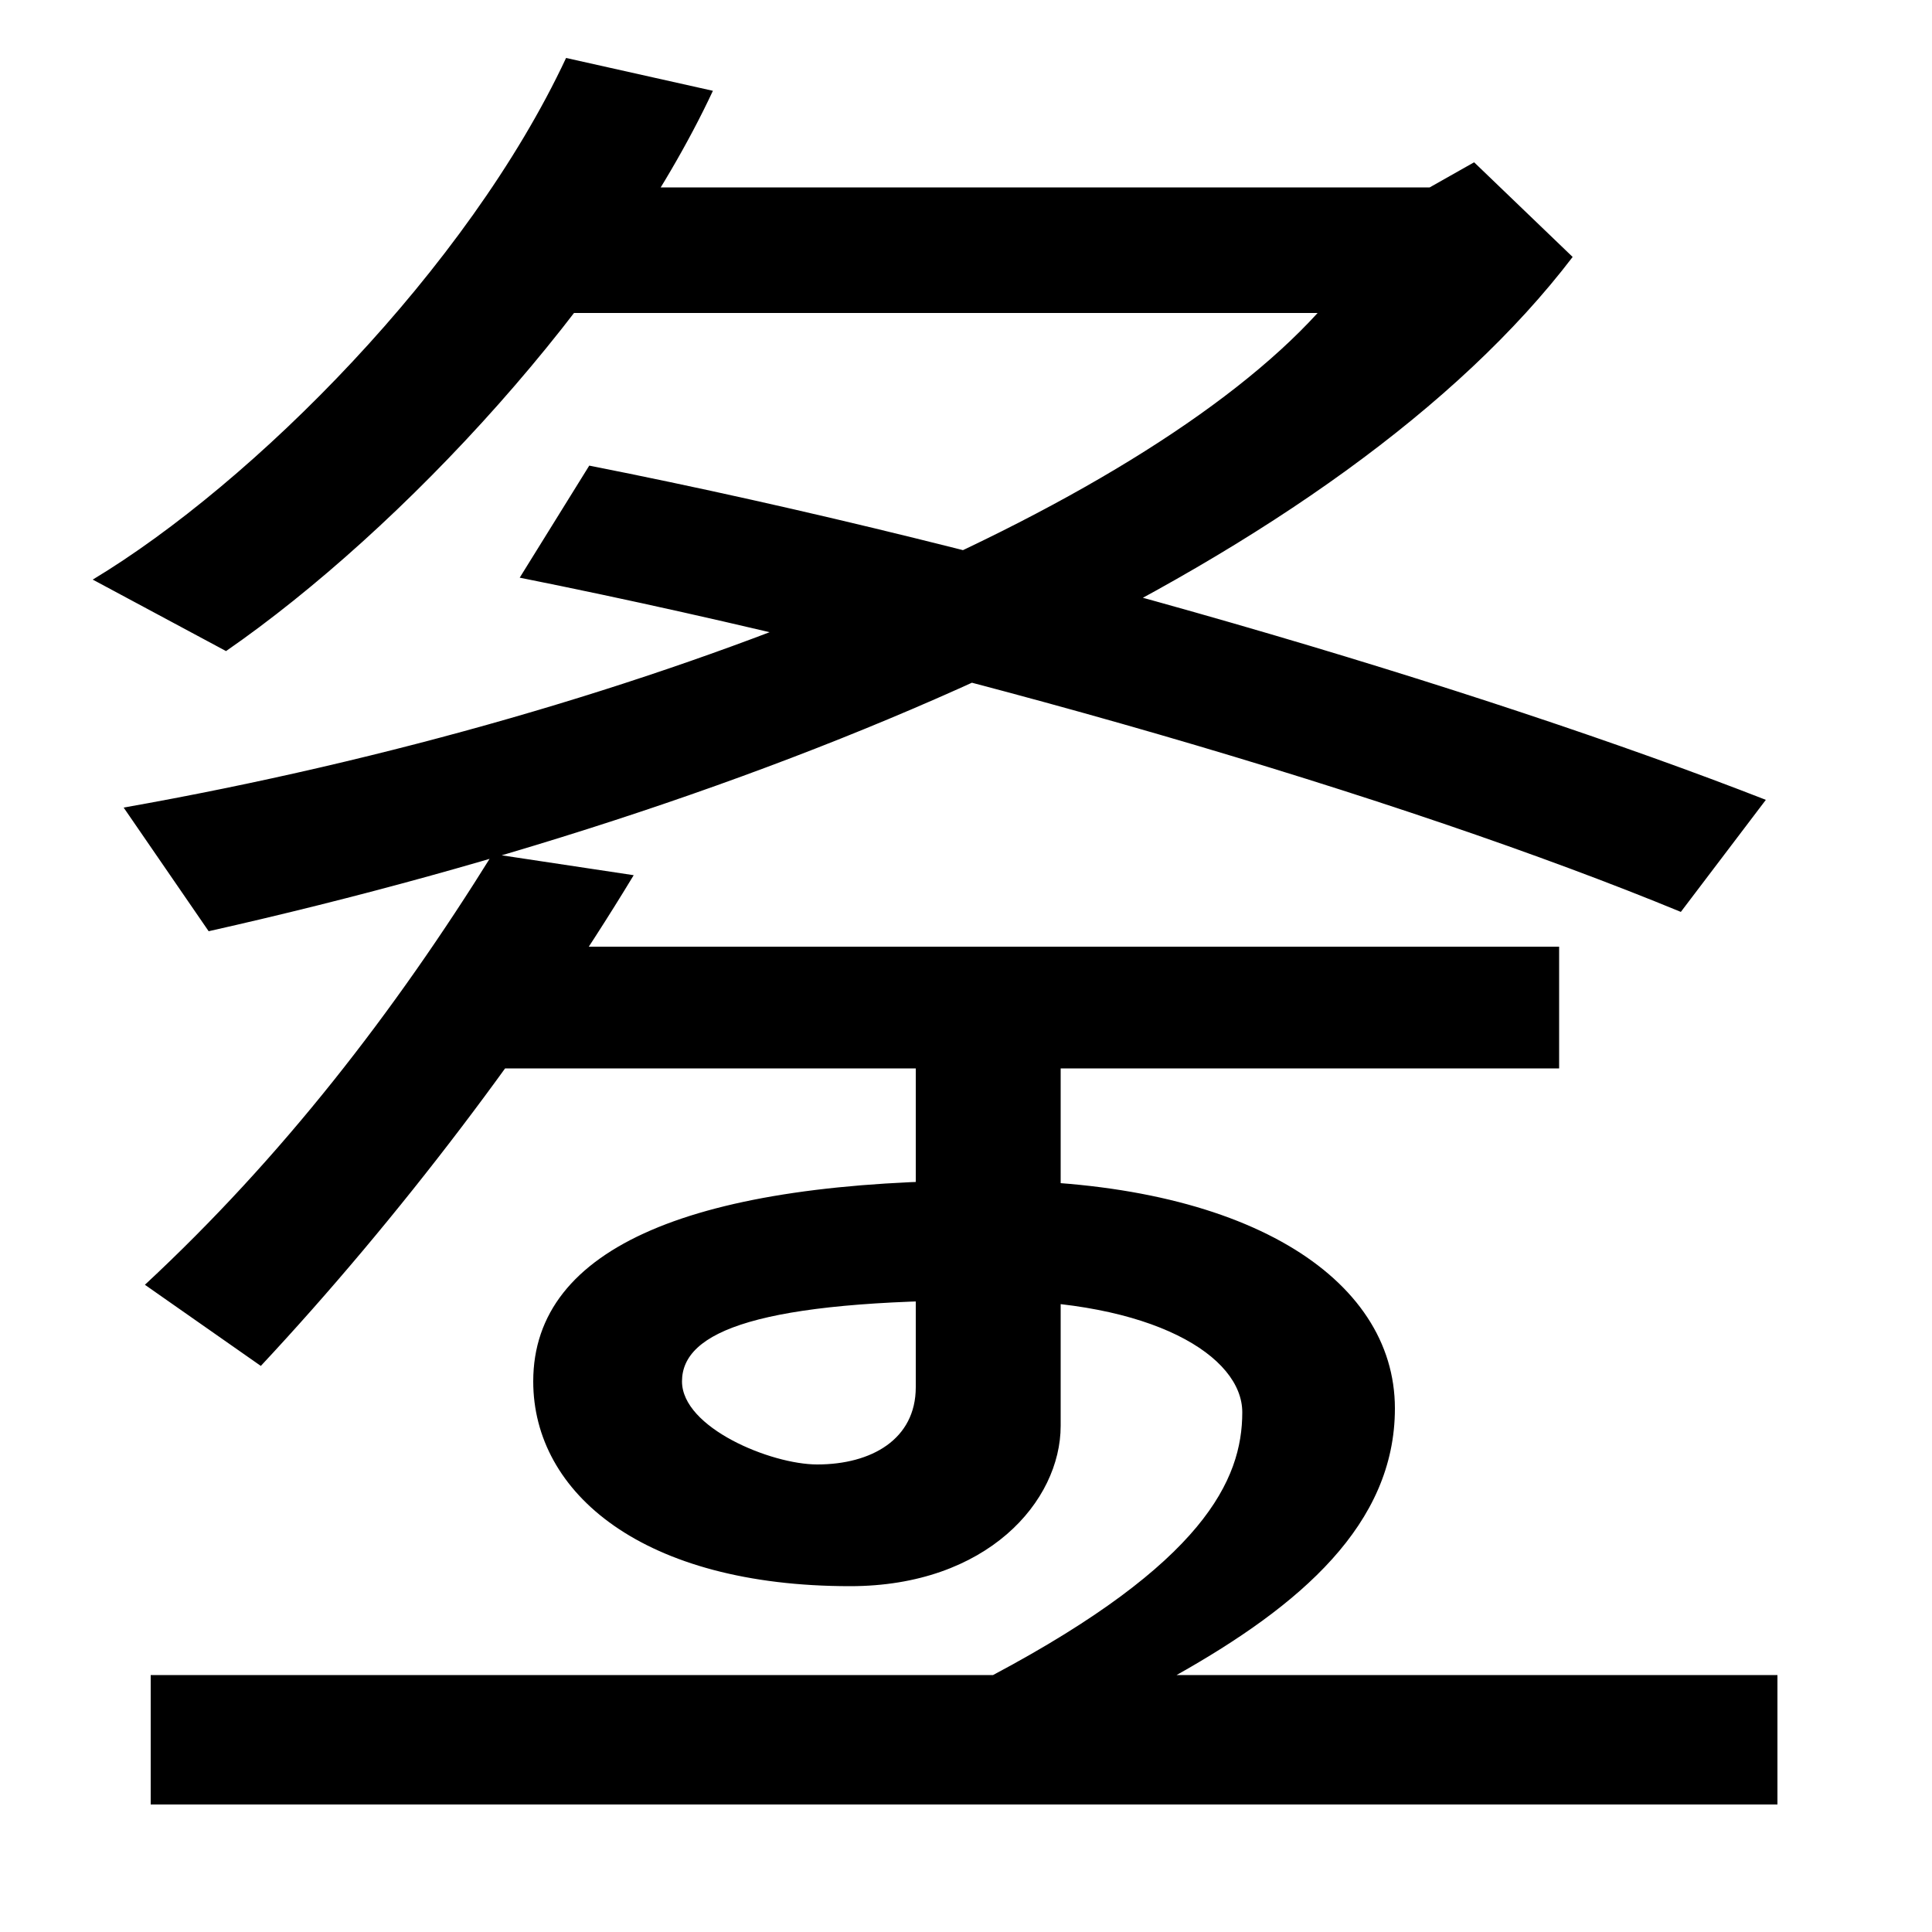
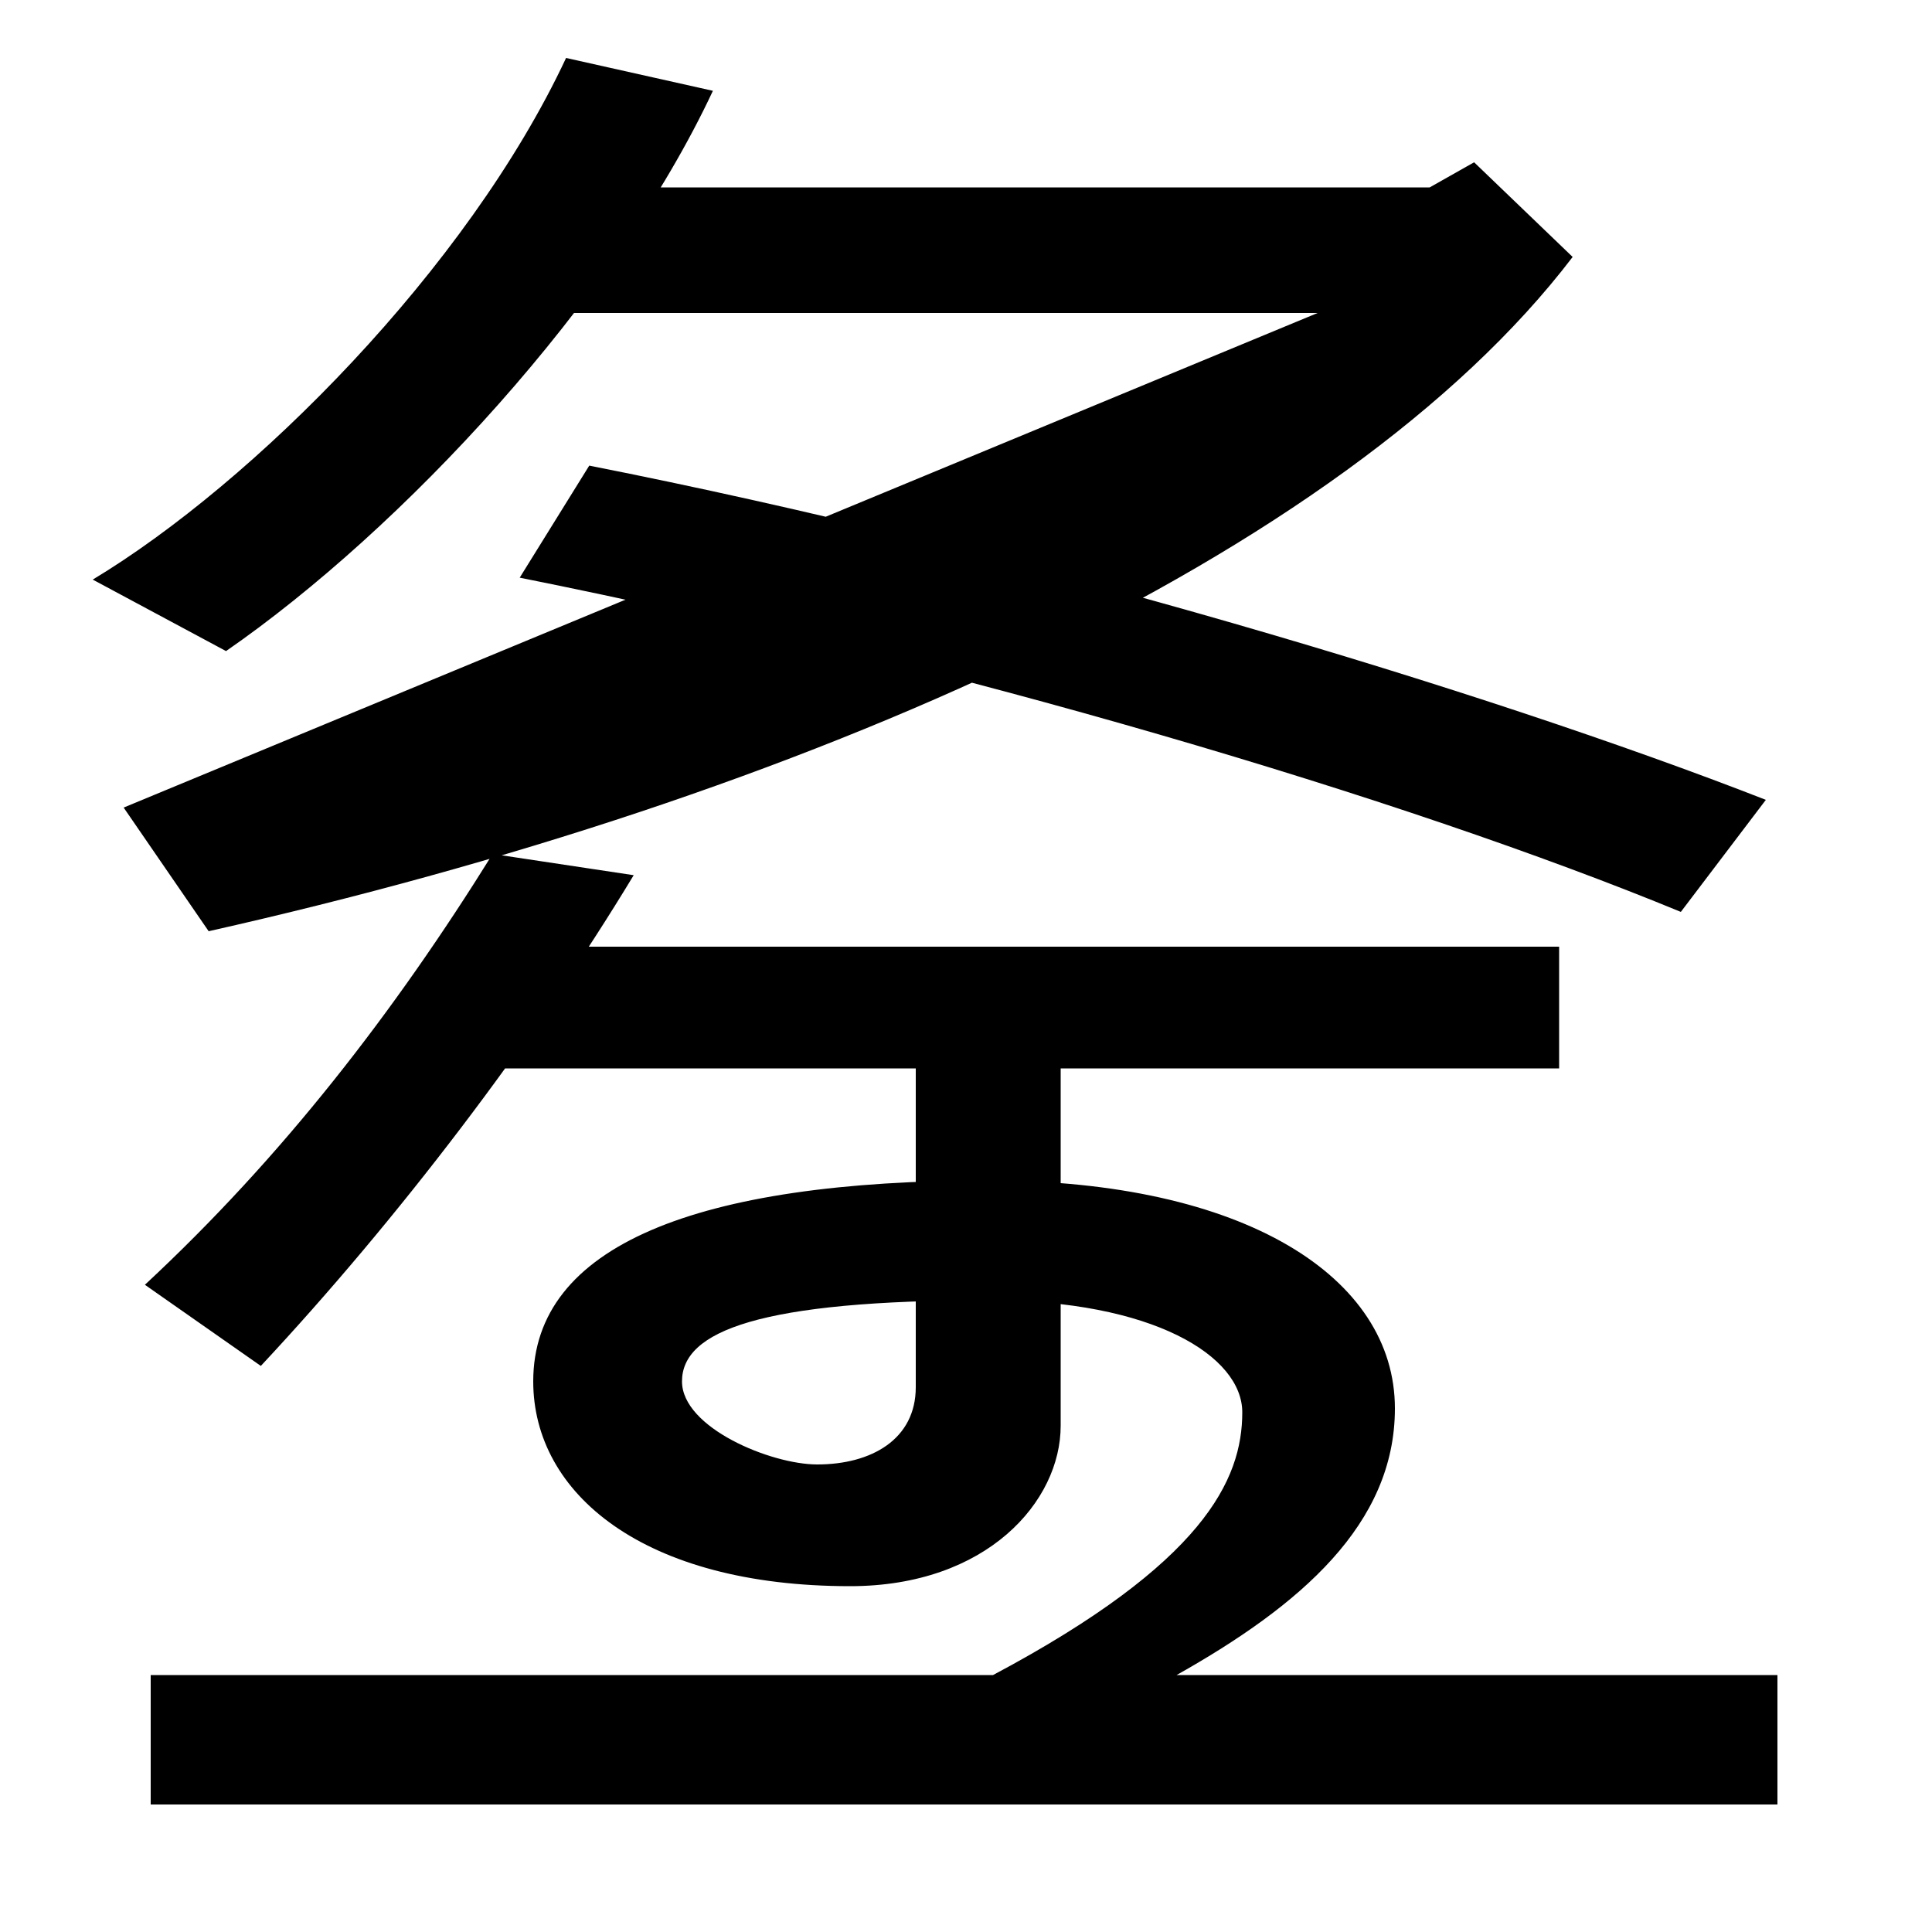
<svg xmlns="http://www.w3.org/2000/svg" width="1000" height="1000">
-   <path d="M64 462 108 398C415 467 695 591 814 747L763 796L740 783H266V718H682C589 616 341 511 64 462ZM78 -54H920V13H78ZM75 215 135 173C206 249 276 341 328 427L255 438C204 356 146 281 75 215ZM514 13H609C673 49 722 91 722 151C722 219 644 269 512 269C360 269 276 235 276 165C276 107 333 59 440 59C511 59 549 103 549 142V327H474V162C474 135 451 122 423 122C399 122 353 141 353 165C353 191 393 207 512 207C597 207 643 178 643 149C643 114 623 71 514 13ZM243 327H807V390H243ZM48 580 117 543C208 606 318 724 369 833L293 850C242 741 131 630 48 580ZM870 408 914 466C768 523 528 595 305 639L269 581C494 536 727 467 870 408Z" transform="translate(0, 880) scale(1,-1)" />
+   <path d="M64 462 108 398C415 467 695 591 814 747L763 796L740 783H266V718H682ZM78 -54H920V13H78ZM75 215 135 173C206 249 276 341 328 427L255 438C204 356 146 281 75 215ZM514 13H609C673 49 722 91 722 151C722 219 644 269 512 269C360 269 276 235 276 165C276 107 333 59 440 59C511 59 549 103 549 142V327H474V162C474 135 451 122 423 122C399 122 353 141 353 165C353 191 393 207 512 207C597 207 643 178 643 149C643 114 623 71 514 13ZM243 327H807V390H243ZM48 580 117 543C208 606 318 724 369 833L293 850C242 741 131 630 48 580ZM870 408 914 466C768 523 528 595 305 639L269 581C494 536 727 467 870 408Z" transform="translate(0, 880) scale(1,-1)" />
</svg>